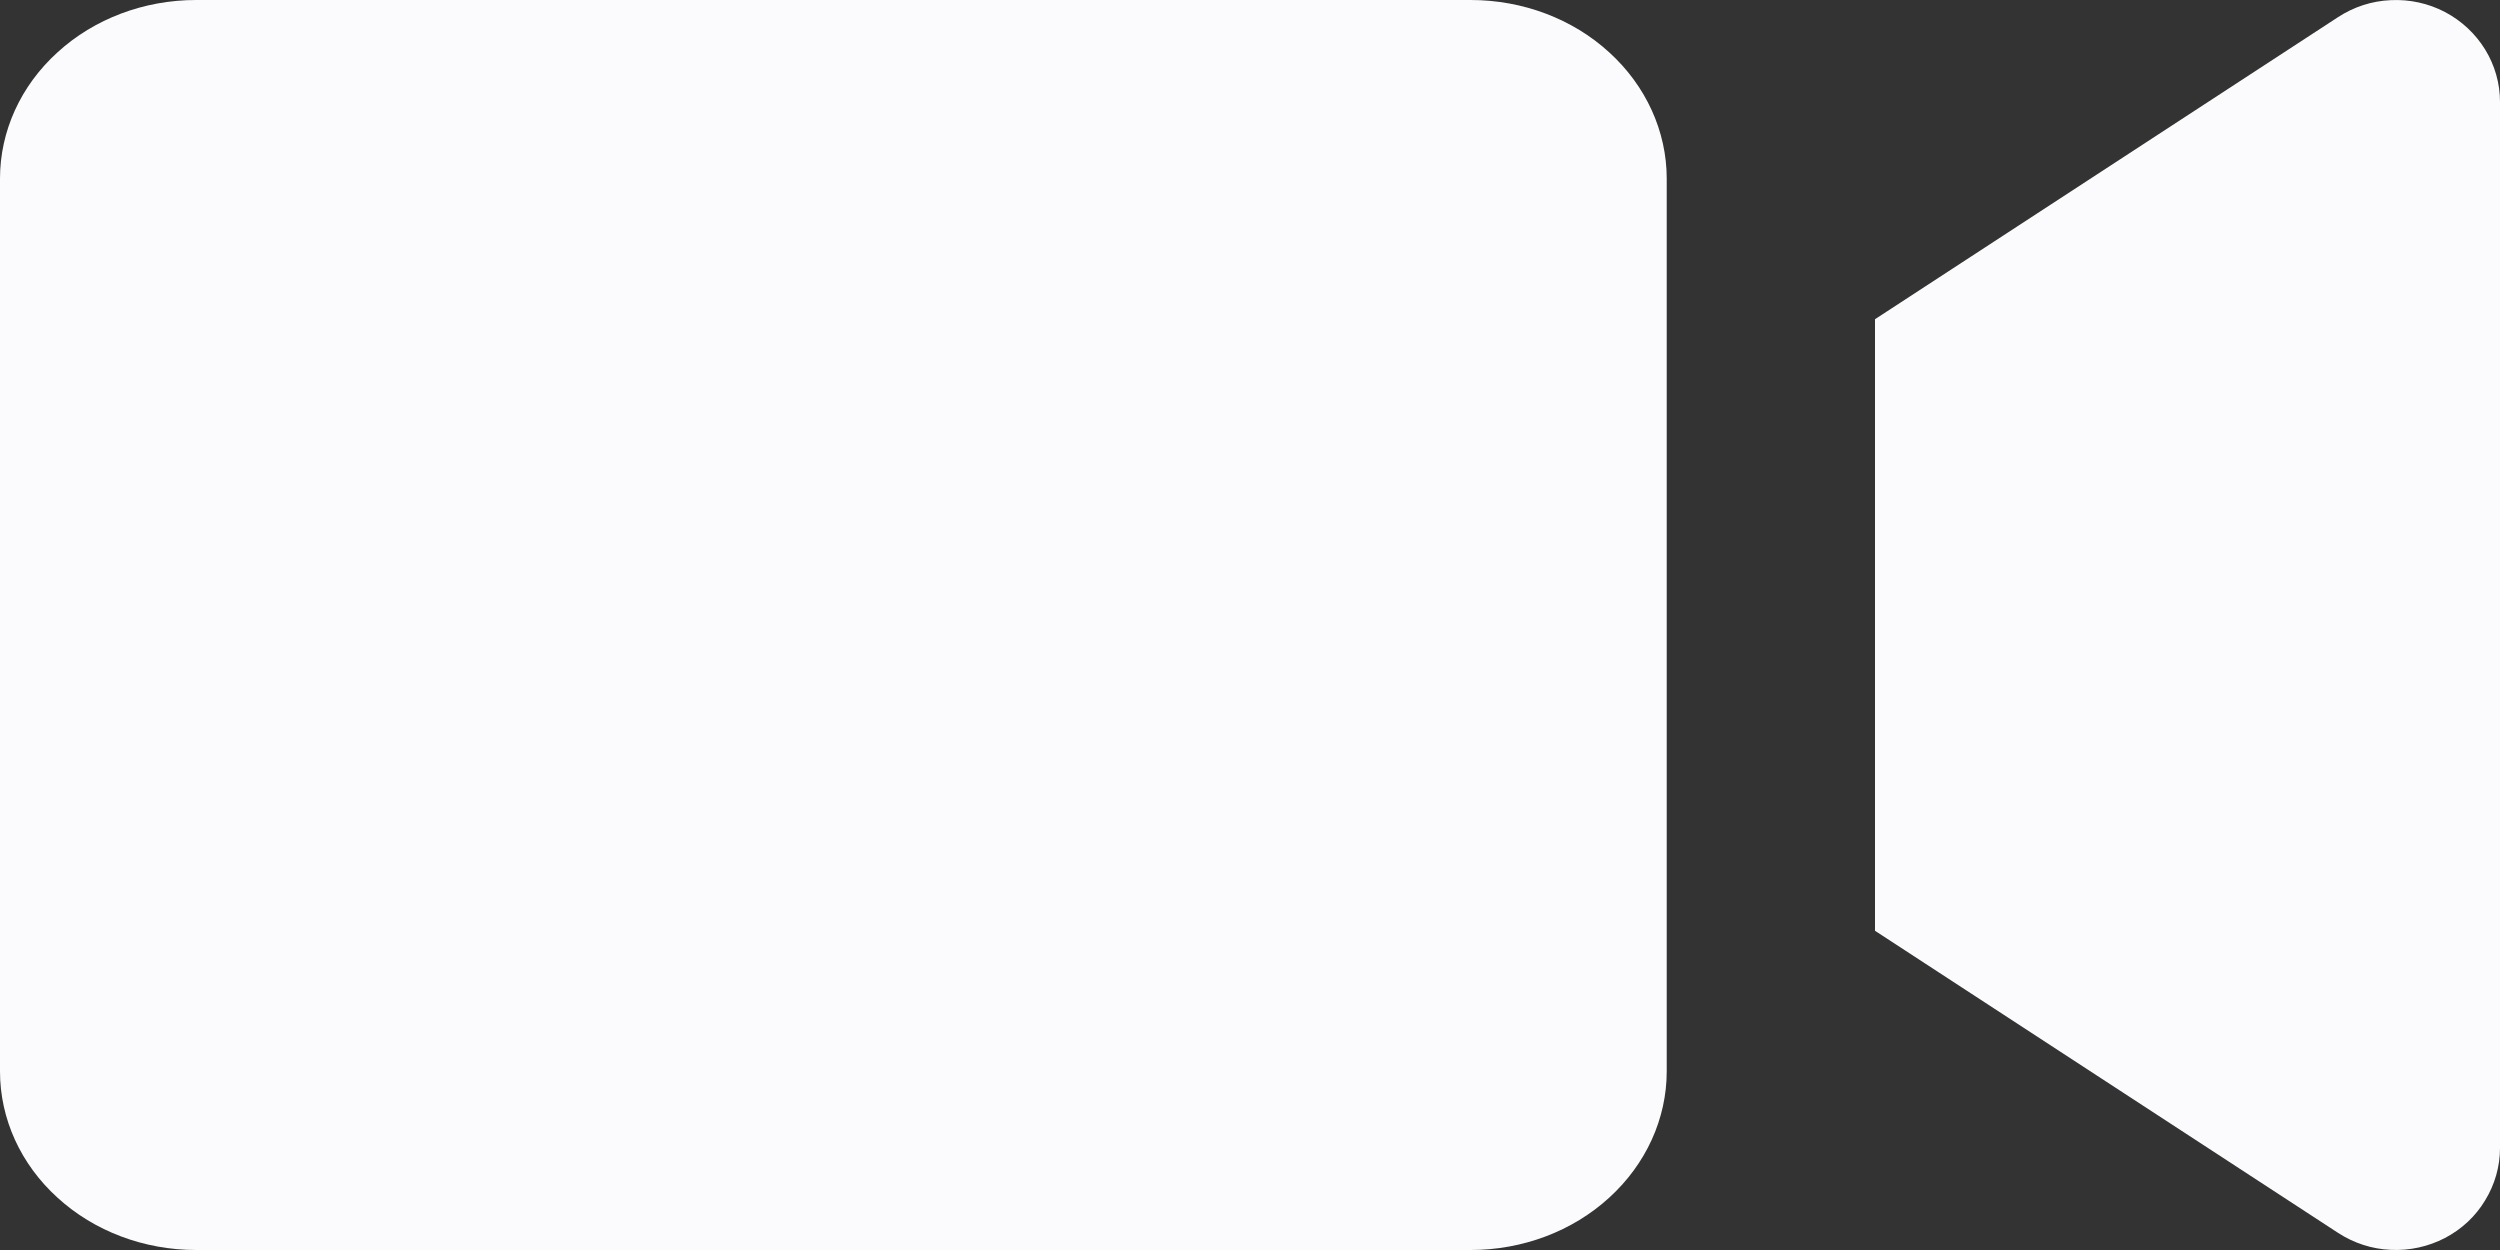
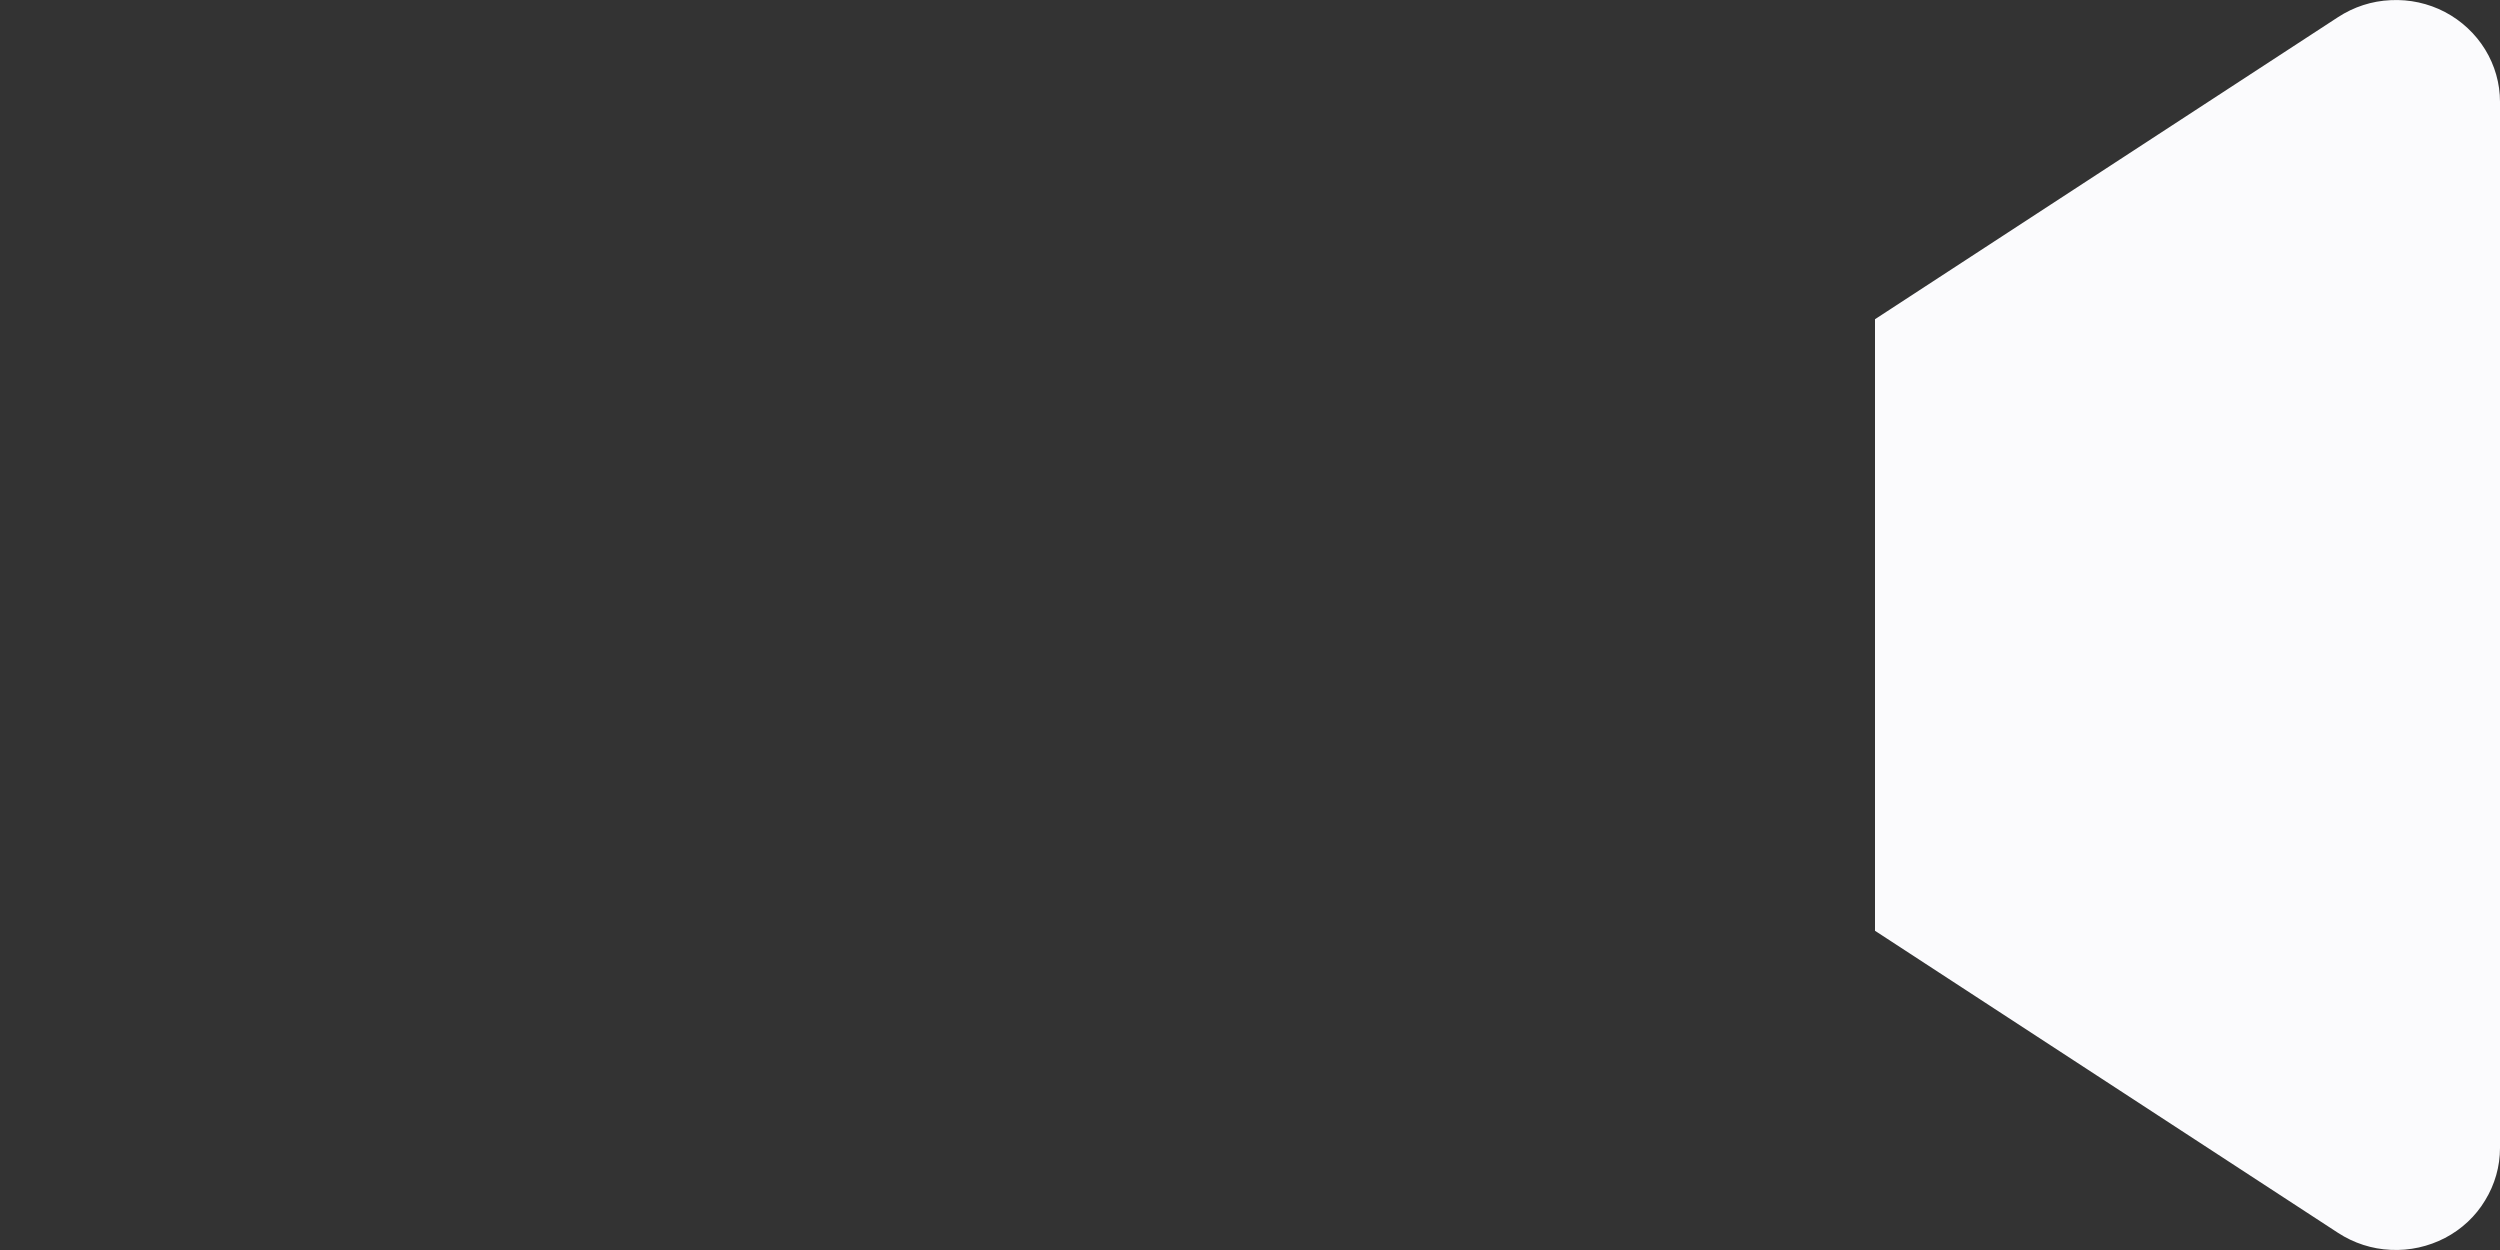
<svg xmlns="http://www.w3.org/2000/svg" width="16" height="8" viewBox="0 0 16 8" fill="none">
  <rect x="0" y="0" width="16" height="8" fill="#333333" stroke="none" />
-   <path d="M9.412 8H1.255C0.922 8 0.603 7.88 0.368 7.665C0.132 7.451 0 7.16 0 6.857V1.143C0 0.84 0.132 0.549 0.368 0.335C0.603 0.12 0.922 0 1.255 0H9.412C9.745 0 10.064 0.12 10.299 0.335C10.534 0.549 10.667 0.84 10.667 1.143V6.857C10.667 7.16 10.534 7.451 10.299 7.665C10.064 7.88 9.745 8 9.412 8Z" fill="#FBFBFD" />
  <path d="M12 2.043V5.957L14.963 7.89C15.064 7.956 15.181 7.994 15.301 7.999C15.422 8.005 15.542 7.978 15.648 7.923C15.755 7.867 15.844 7.784 15.905 7.682C15.967 7.581 16 7.465 16 7.347V0.652C16 0.534 15.967 0.418 15.905 0.317C15.843 0.216 15.754 0.133 15.648 0.077C15.541 0.021 15.421 -0.005 15.301 0.001C15.18 0.006 15.064 0.044 14.963 0.11L12 2.043Z" fill="#FBFBFD" />
</svg>